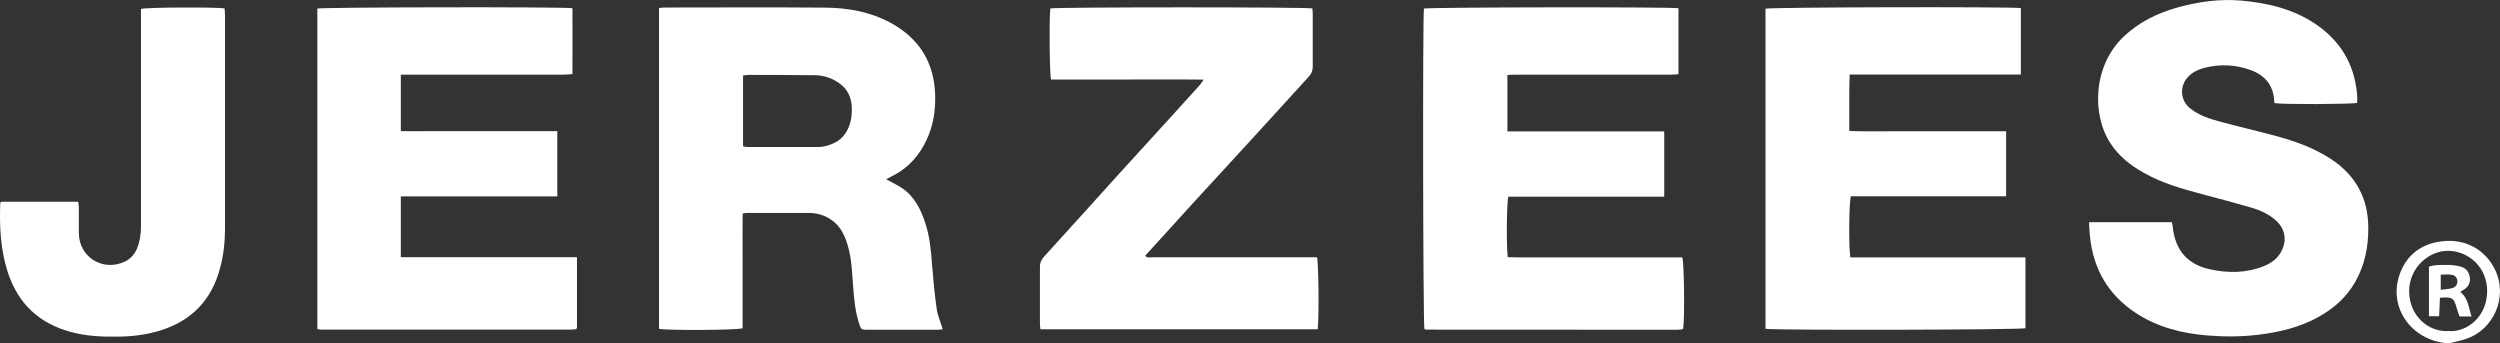
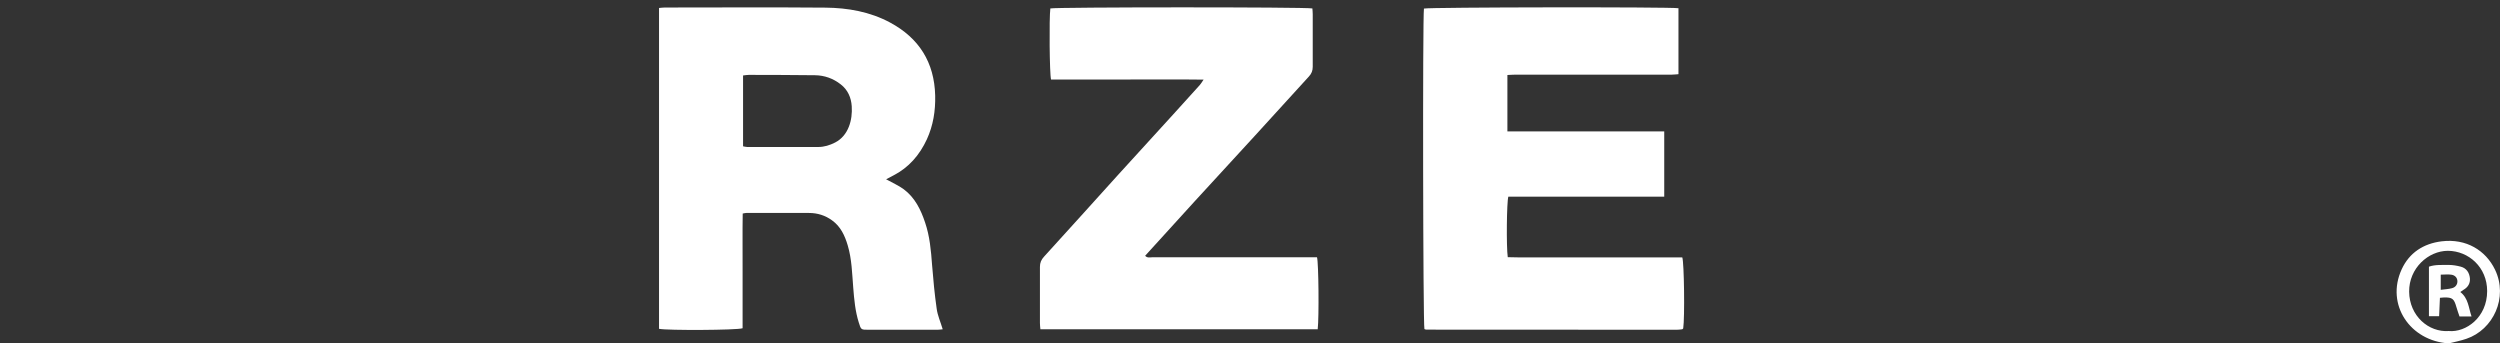
<svg xmlns="http://www.w3.org/2000/svg" id="Layer_2" viewBox="0 0 216 29.67">
  <rect x="0" y="0" width="216" height="29.67" fill="#333333" stroke="none" />
  <defs>
    <style>.cls-1{fill:#fff;stroke-width:0px;}</style>
  </defs>
  <g id="layer">
    <g id="K5xLC5">
      <path class="cls-1" d="M81.45,28.45c-.13.01-.28.04-.43.04-2,0-4.01,0-6.01,0-.61,0-.62,0-.81-.62-.31-.98-.4-2-.48-3.01-.1-1.23-.12-2.47-.48-3.67-.25-.84-.61-1.62-1.35-2.15-.59-.43-1.26-.64-1.99-.64-1.81-.01-3.62,0-5.42,0-.08,0-.15.02-.31.05-.03,1.66,0,3.32-.01,4.98,0,1.65,0,3.3,0,4.93-.45.17-6.53.2-7.22.05V.69c.19-.02.36-.04.53-.04,4.62,0,9.24-.03,13.85.01,1.94.02,3.83.35,5.57,1.28,2.52,1.35,3.84,3.45,3.91,6.32.03,1.32-.17,2.58-.72,3.78-.63,1.36-1.56,2.44-2.91,3.13-.2.1-.41.21-.61.32.54.3,1.07.53,1.52.86.97.72,1.48,1.77,1.85,2.88.4,1.18.51,2.41.6,3.65.1,1.27.22,2.54.4,3.8.08.59.34,1.16.52,1.77ZM64.19,12.64c.14.02.25.06.37.06,2.04,0,4.08,0,6.13,0,.52,0,1-.15,1.47-.39,1.16-.6,1.51-1.97,1.43-3.13-.05-.75-.34-1.42-.95-1.89-.65-.51-1.4-.78-2.23-.79-1.9-.02-3.81-.03-5.71-.03-.15,0-.31.03-.5.05v6.14Z" />
-       <path class="cls-1" d="M152.54,28.42V.75c.41-.13,21.12-.18,22.06-.05v5.74h-14.79c-.06,1.65-.02,3.23-.03,4.88,1.53.05,3.02.02,4.5.02,1.51,0,3.03,0,4.54,0s2.98,0,4.51,0v5.62h-13.41c-.17.46-.2,4.47-.05,5.28h15.13v6.12c-.44.14-21.59.19-22.45.05Z" />
-       <path class="cls-1" d="M49.85,22.24v6.1s-.04.06-.06.07c-.01.01-.03.03-.05.03-.14.02-.27.04-.41.04-7.21,0-14.43,0-21.64,0-.08,0-.15-.03-.27-.06V.74c.42-.12,21.17-.16,22.04-.03.01,1.86,0,3.74,0,5.69-.28.02-.52.05-.77.05-4.46,0-8.92,0-13.38,0-.21,0-.42,0-.68,0v4.88c.91.02,1.81,0,2.7,0,.9,0,1.81,0,2.71,0h5.37c.9,0,1.8,0,2.74,0v5.64h-13.52v5.25h15.2Z" />
      <path class="cls-1" d="M130.24,11.35h13.55v5.64c-1.5.01-2.99,0-4.47,0-1.51,0-3.03,0-4.54,0h-4.46c-.14.46-.18,4.32-.05,5.23,1.23.04,2.48.01,3.73.02,1.28,0,2.56,0,3.83,0h7.52c.16.43.22,5.22.08,6.13-.01.02-.02.03-.04.05-.01.01-.03.02-.05.03-.16.02-.31.04-.47.04-7.21,0-14.43,0-21.64-.01-.05,0-.11-.03-.16-.05-.12-.43-.16-26.92-.04-27.69.41-.12,21.22-.15,21.99-.03v5.7c-.19.01-.4.04-.6.04-4.5,0-9,0-13.5,0-.21,0-.42.02-.68.03v4.87Z" />
-       <path class="cls-1" d="M180.46,19.2h7.19c.03.14.07.29.08.44.22,1.99,1.27,3.21,3.22,3.63,1.56.34,3.12.33,4.63-.27.63-.25,1.18-.63,1.51-1.25.53-.98.36-1.98-.47-2.72-.6-.53-1.32-.86-2.07-1.08-1.43-.42-2.87-.8-4.31-1.18-1.73-.46-3.45-.95-5.02-1.84-1.14-.64-2.15-1.43-2.88-2.55-1.66-2.56-1.47-6.78,1.18-9.25,1.31-1.23,2.87-1.99,4.57-2.47,1.81-.51,3.66-.77,5.53-.61,2.26.2,4.46.7,6.39,1.99,2.14,1.43,3.37,3.41,3.63,5.98.02.18.02.35.03.53,0,.12-.02.23-.02.34-.45.12-6.51.14-7.13.02-.01-.07-.03-.14-.03-.22-.08-1.34-.81-2.19-2.02-2.63-1.34-.49-2.72-.55-4.11-.17-.5.14-.95.37-1.31.75-.77.82-.68,2.06.21,2.75.78.61,1.7.89,2.63,1.14,1.55.42,3.12.78,4.68,1.2,1.71.46,3.38,1.05,4.87,2.04,2.1,1.4,3.17,3.36,3.18,5.9.01,1.66-.3,3.23-1.13,4.69-.75,1.32-1.84,2.28-3.15,3.01-1.62.91-3.39,1.33-5.21,1.55-1.45.18-2.9.18-4.35.07-2.24-.18-4.38-.71-6.28-1.97-2.36-1.56-3.64-3.79-3.93-6.59-.04-.4-.06-.8-.08-1.24Z" />
      <path class="cls-1" d="M113.86,28.45h-23.97c-.02-.21-.04-.38-.04-.55,0-1.61,0-3.22,0-4.84,0-.36.11-.62.36-.89,2.14-2.35,4.27-4.71,6.4-7.07,1.58-1.74,3.17-3.48,4.76-5.22.77-.84,1.53-1.68,2.29-2.53.1-.11.18-.25.33-.47-2.28-.03-4.47-.01-6.66-.01-2.18,0-4.36,0-6.52,0-.13-.46-.17-5.33-.06-6.14.45-.12,22.04-.13,22.64,0,.01.16.03.33.03.5,0,1.51,0,3.03,0,4.54,0,.34-.1.59-.33.84-1.55,1.69-3.09,3.4-4.64,5.09-1.72,1.88-3.45,3.76-5.18,5.64-1.44,1.58-2.88,3.16-4.33,4.76.19.21.42.13.61.13,3.22,0,6.45,0,9.67,0,1.32,0,2.63,0,3.95,0,.21,0,.43,0,.62,0,.14.46.18,5.23.06,6.21Z" />
-       <path class="cls-1" d="M.09,17.43h6.66c.02.16.06.3.06.45,0,.75,0,1.49,0,2.24.01,2.11,2.09,3.39,4,2.47.47-.23.81-.61,1.02-1.1.26-.63.35-1.28.35-1.95,0-6.03,0-12.06,0-18.09,0-.23,0-.47,0-.68.46-.14,6.47-.17,7.23-.04,0,.18.03.37.03.56,0,6.17,0,12.34,0,18.51,0,1.14-.13,2.27-.43,3.38-.73,2.75-2.46,4.54-5.18,5.38-1.11.34-2.26.5-3.42.52-1.44.03-2.86-.01-4.26-.39-2.74-.73-4.56-2.42-5.46-5.11C.04,21.6-.05,19.59.02,17.56c0-.03.03-.07.07-.13Z" />
      <path class="cls-1" d="M211.58,29.67c-3.35-.21-5.47-3.35-4.08-6.39.66-1.45,1.9-2.24,3.46-2.43,2.13-.26,3.81.79,4.61,2.45,1.16,2.41-.16,5.19-2.47,5.97-.49.17-1.01.27-1.52.4ZM211.57,28.6c1.48.14,3.32-1.17,3.32-3.45,0-2.06-1.6-3.47-3.39-3.48-1.7,0-3.37,1.51-3.35,3.53.02,2.1,1.69,3.53,3.43,3.4Z" />
      <path class="cls-1" d="M212.5,27.34c-.09-.27-.19-.54-.27-.82-.2-.71-.35-.83-1.06-.82-.1,0-.19.02-.36.03-.02.52-.05,1.04-.07,1.59h-.88v-4.28c.54-.19,1.13-.14,1.71-.15.35,0,.7.06,1.04.15.49.13.74.51.79,1,.04.45-.18.79-.57,1.01-.08.05-.15.1-.26.18.7.54.71,1.35.97,2.11h-1.03ZM210.88,25.04c.37-.05.68-.06.97-.14.31-.08.47-.32.47-.59,0-.3-.2-.54-.55-.58-.28-.04-.57,0-.89,0v1.32Z" />
    </g>
  </g>
</svg>